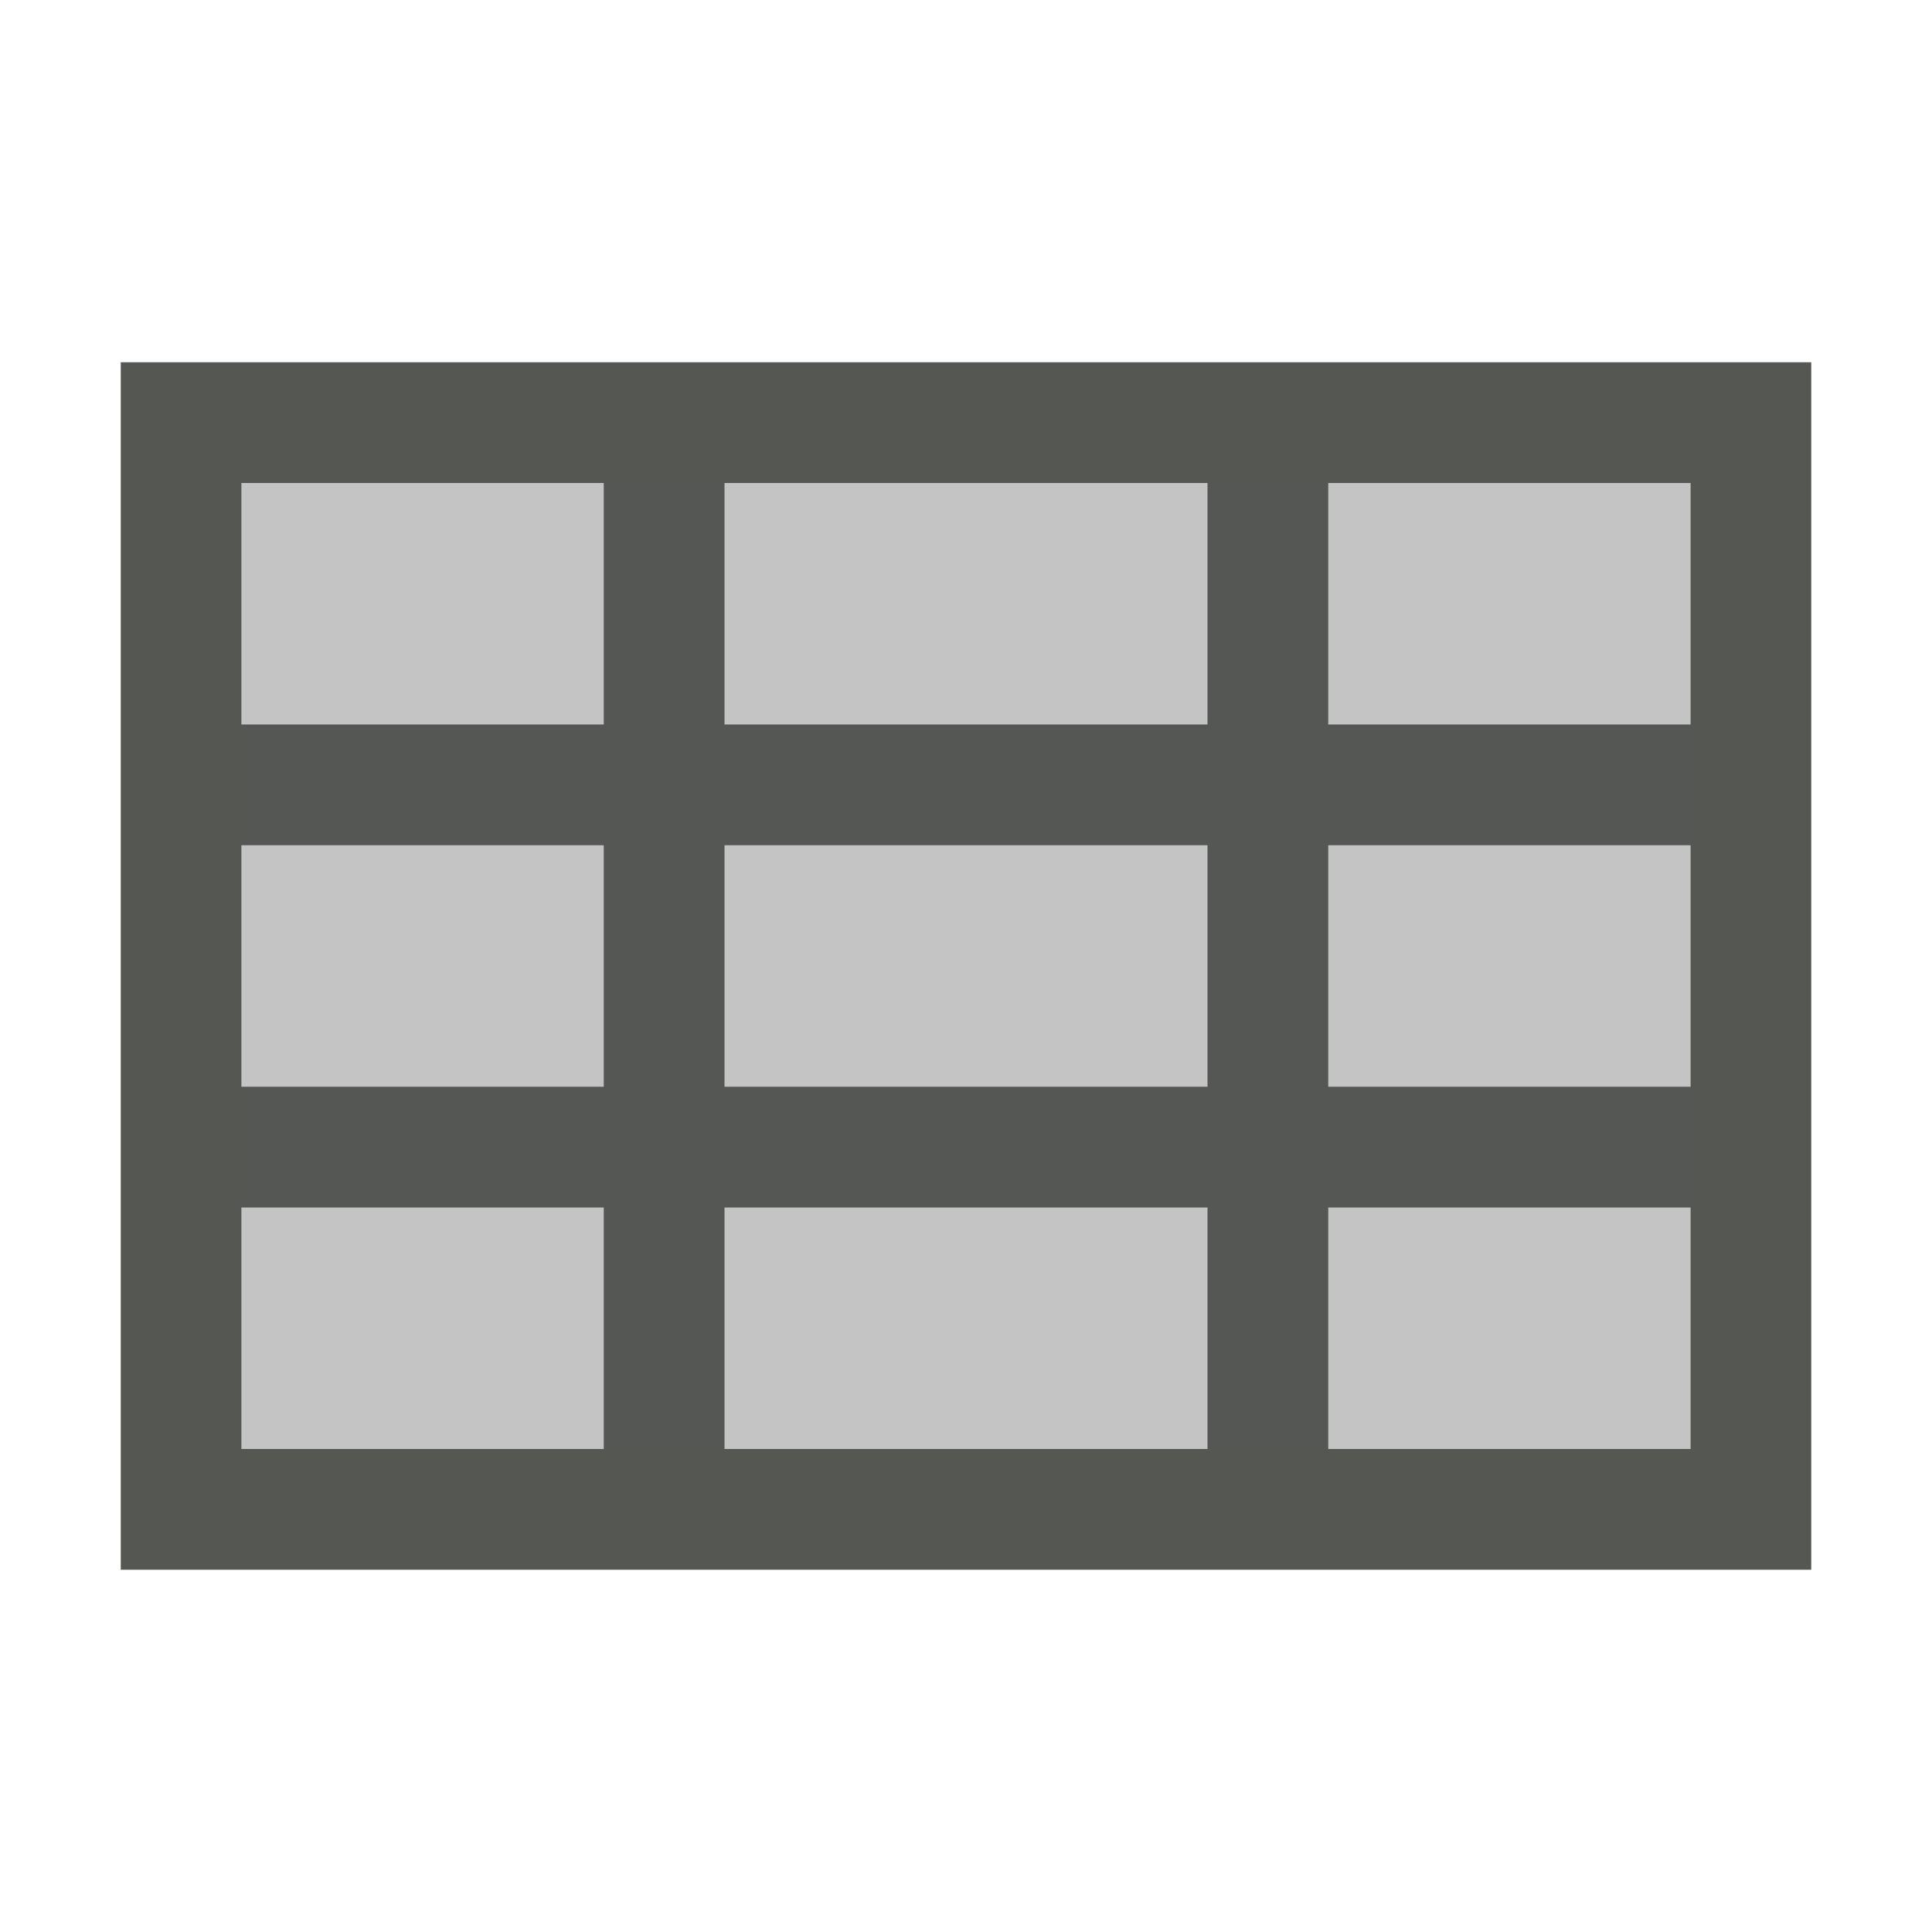
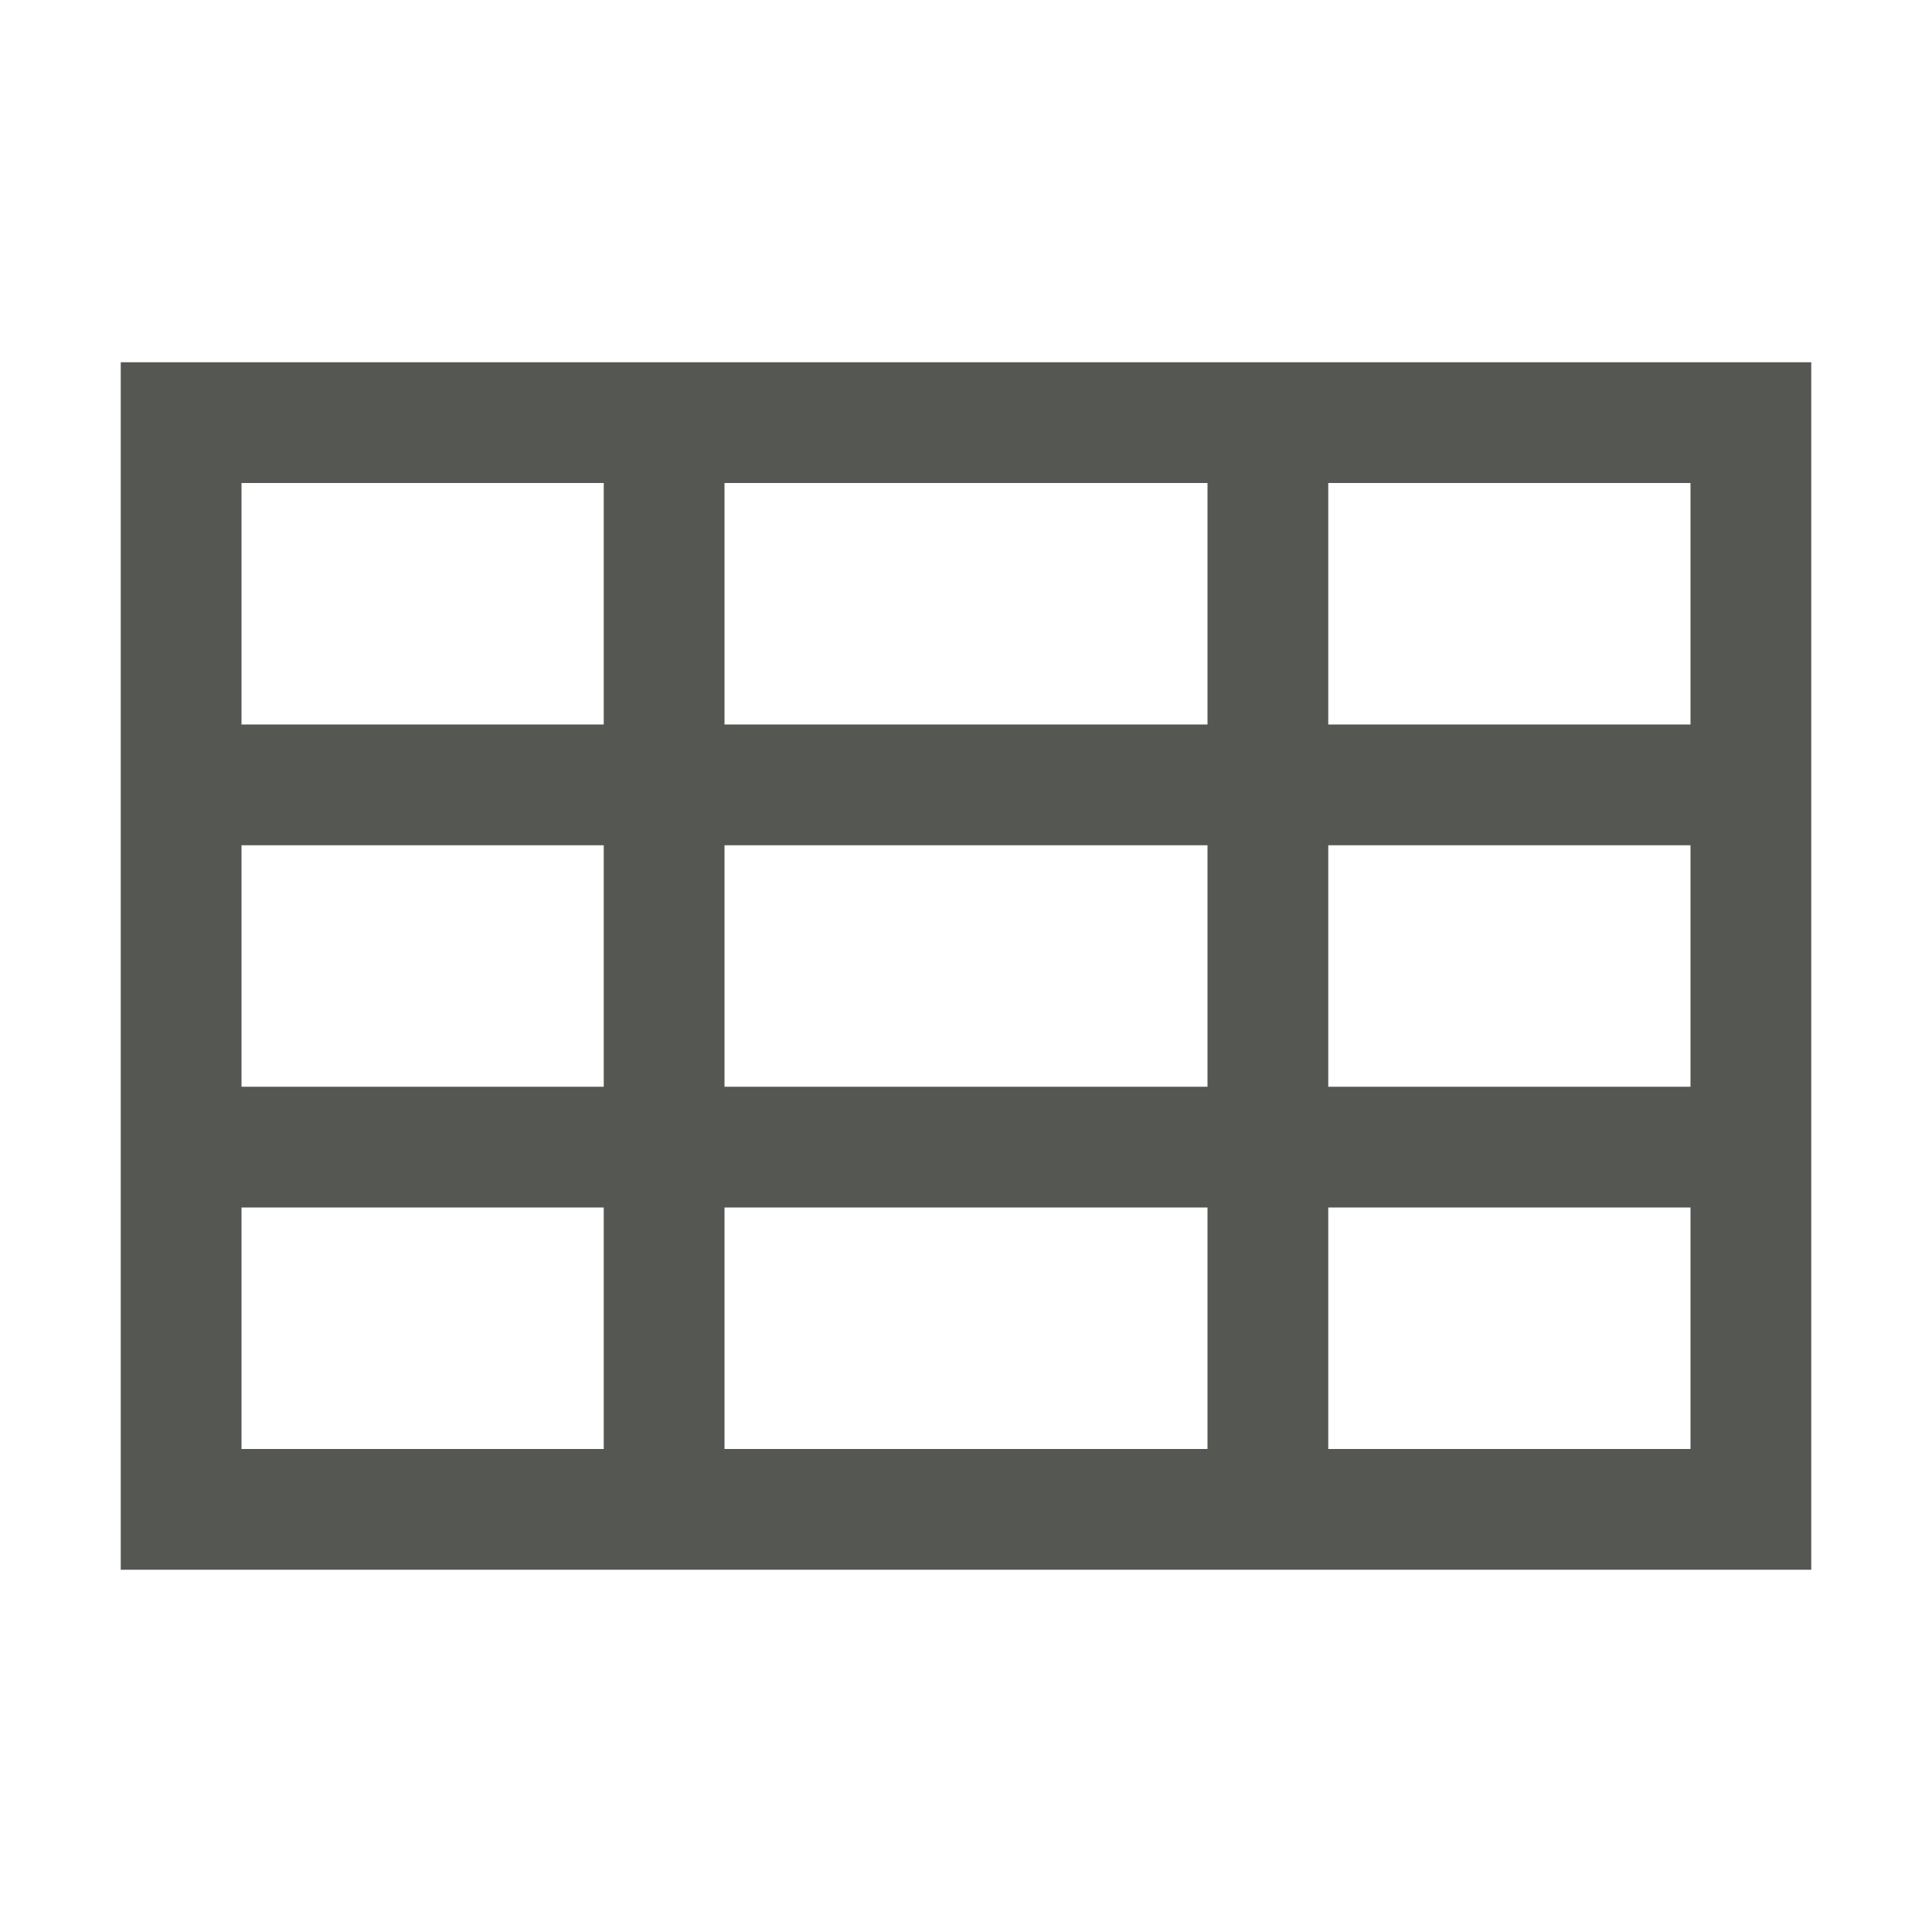
<svg xmlns="http://www.w3.org/2000/svg" viewBox="0 0 16 16">
  <path style="fill:#555753" d="M 1 3 L 1 13 L 15 13 L 15 3 L 1 3 z M 2 4 L 5 4 L 5 6 L 2 6 L 2 4 z M 6 4 L 10 4 L 10 6 L 6 6 L 6 4 z M 11 4 L 14 4 L 14 6 L 11 6 L 11 4 z M 2 7 L 5 7 L 5 9 L 2 9 L 2 7 z M 6 7 L 10 7 L 10 9 L 6 9 L 6 7 z M 11 7 L 14 7 L 14 9 L 11 9 L 11 7 z M 2 10 L 5 10 L 5 12 L 2 12 L 2 10 z M 6 10 L 10 10 L 10 12 L 6 12 L 6 10 z M 11 10 L 14 10 L 14 12 L 11 12 L 11 10 z " />
-   <path style="opacity:0.35;fill:#555753" d="M 2 4 L 2 12 L 14 12 L 14 4 L 2 4 z " />
</svg>